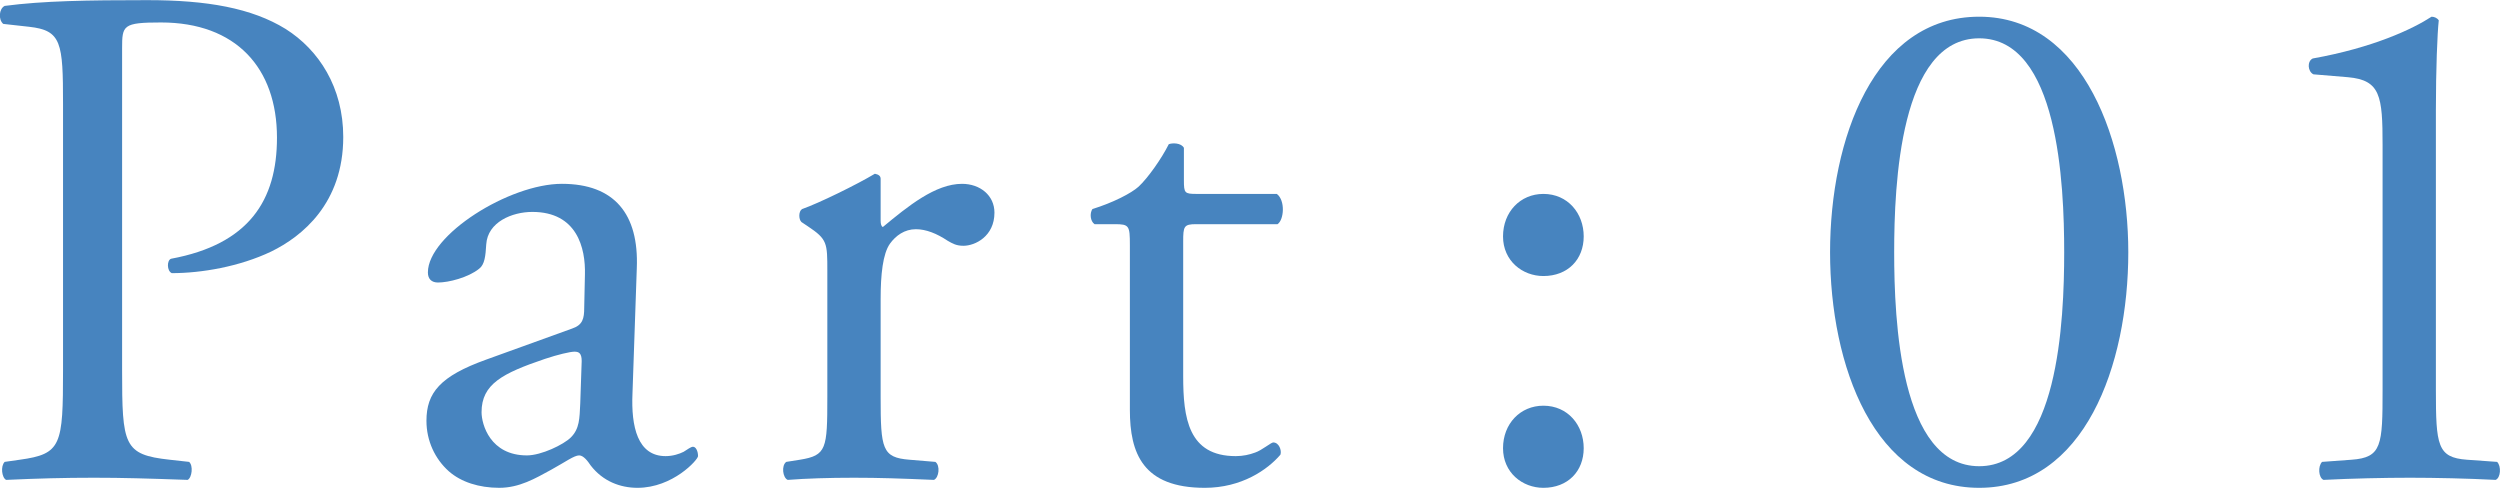
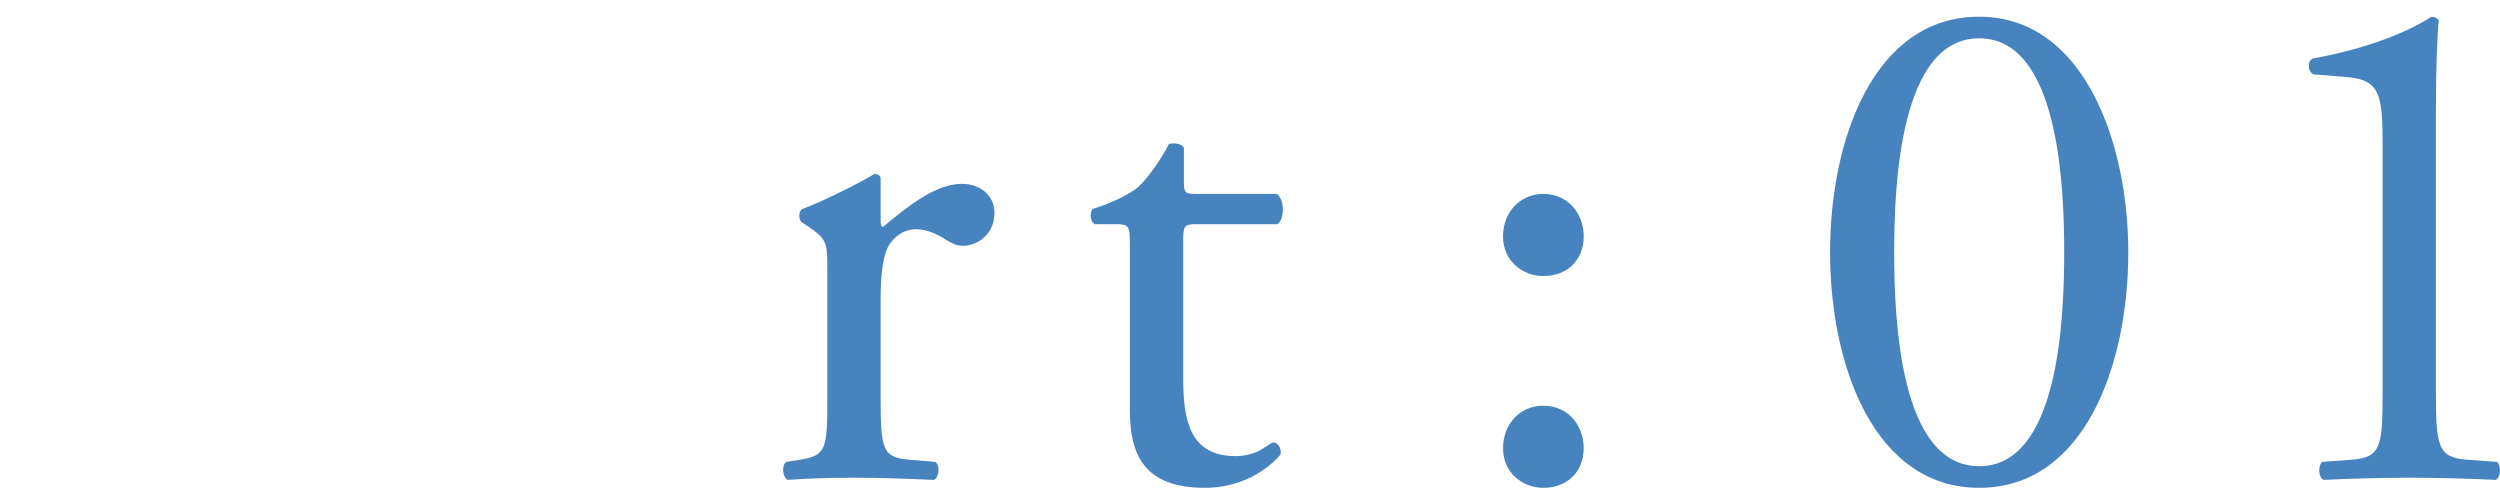
<svg xmlns="http://www.w3.org/2000/svg" id="_レイヤー_2" data-name="レイヤー_2" width="24.49mm" height="4.78mm" viewBox="0 0 69.41 13.54">
  <defs>
    <style>
      .cls-1 {
        fill: #4784bf;
      }
    </style>
  </defs>
  <g id="txt">
    <g>
-       <path class="cls-1" d="M3.39,10.26c0,2.1.04,2.36,1.32,2.5l.54.06c.12.1.08.44-.04.5-1.14-.04-1.8-.06-2.6-.06-.84,0-1.56.02-2.44.06-.12-.06-.16-.38-.04-.5l.42-.06c1.16-.16,1.2-.4,1.2-2.5V2.88c0-1.7-.04-2.04-.94-2.14l-.72-.08C-.05.54-.03.24.13.16c1.06-.14,2.3-.16,3.96-.16s2.9.22,3.84.8c.92.58,1.6,1.62,1.6,3,0,1.84-1.14,2.76-2,3.18-.88.42-1.94.6-2.76.6-.14-.06-.14-.36-.02-.4,2.16-.4,2.94-1.62,2.94-3.36,0-1.94-1.14-3.2-3.22-3.2-1.06,0-1.08.08-1.08.72v8.92Z" />
-       <path class="cls-1" d="M15.88,9.12c.3-.1.34-.28.34-.58l.02-.92c.02-.74-.22-1.74-1.46-1.74-.56,0-1.24.28-1.28.9-.02.32-.04.56-.2.68-.3.24-.84.38-1.14.38-.18,0-.28-.1-.28-.28,0-1.04,2.26-2.46,3.72-2.46s2.14.84,2.08,2.34l-.12,3.48c-.04.92.14,1.74.92,1.74.2,0,.38-.06.5-.12.1-.06.2-.14.26-.14.08,0,.14.12.14.26,0,.1-.7.88-1.68.88-.48,0-.96-.18-1.3-.62-.08-.12-.2-.28-.32-.28-.14,0-.38.18-.78.4-.44.24-.88.5-1.44.5s-1.06-.16-1.4-.46c-.38-.34-.62-.84-.62-1.4,0-.78.38-1.24,1.66-1.7l2.38-.86ZM14.63,12.64c.4,0,1.02-.3,1.22-.5.24-.24.24-.52.26-.94l.04-1.18c0-.22-.08-.26-.2-.26s-.46.08-.82.2c-1.18.4-1.76.7-1.76,1.48,0,.34.24,1.2,1.26,1.2Z" />
      <path class="cls-1" d="M22.97,7.52c0-.78,0-.88-.54-1.24l-.18-.12c-.08-.08-.08-.3.02-.36.46-.16,1.52-.68,2.02-.98.1.02.16.06.16.14v1.16c0,.1.02.16.06.18.7-.58,1.46-1.2,2.2-1.2.5,0,.9.32.9.8,0,.66-.54.92-.86.92-.2,0-.3-.06-.44-.14-.3-.2-.6-.32-.88-.32-.32,0-.56.18-.72.4-.2.28-.26.86-.26,1.54v2.72c0,1.44.04,1.68.8,1.74l.72.06c.14.1.1.44-.04.5-.94-.04-1.52-.06-2.22-.06s-1.32.02-1.84.06c-.14-.06-.18-.4-.04-.5l.38-.06c.74-.12.76-.3.76-1.74v-3.5Z" />
      <path class="cls-1" d="M33.21,6.22c-.34,0-.36.06-.36.48v3.74c0,1.16.14,2.22,1.46,2.22.2,0,.38-.04.54-.1.18-.06.44-.28.5-.28.16,0,.24.22.2.34-.36.42-1.08.92-2.1.92-1.72,0-2.08-.96-2.08-2.16v-4.58c0-.54-.02-.58-.42-.58h-.56c-.12-.08-.14-.3-.06-.42.58-.18,1.08-.44,1.28-.62.26-.24.64-.78.84-1.18.1-.04.34-.04.42.1v.9c0,.36.02.38.36.38h2.22c.24.18.2.72.02.84h-2.26Z" />
      <path class="cls-1" d="M41.73,6.56c0-.68.48-1.18,1.12-1.18.68,0,1.12.54,1.12,1.18s-.44,1.1-1.12,1.1c-.58,0-1.12-.42-1.12-1.1ZM41.73,12.44c0-.68.48-1.18,1.12-1.18.68,0,1.12.54,1.12,1.18s-.44,1.1-1.12,1.1c-.58,0-1.12-.42-1.12-1.1Z" />
      <path class="cls-1" d="M59.09,7c0,3.14-1.22,6.54-4.14,6.54s-4.14-3.4-4.14-6.54,1.22-6.54,4.14-6.54,4.14,3.52,4.14,6.54ZM52.59,7c0,1.88.16,5.94,2.36,5.94s2.36-4.06,2.36-5.94-.16-5.94-2.36-5.94-2.36,4.06-2.36,5.94Z" />
      <path class="cls-1" d="M66.15,4.02c0-1.36-.06-1.8-.96-1.88l-.96-.08c-.16-.08-.18-.36-.02-.44,1.68-.3,2.78-.82,3.3-1.16.08,0,.16.04.2.1-.04.36-.08,1.36-.08,2.5v7.76c0,1.54.04,1.88.86,1.94l.84.06c.12.12.1.44-.04.5-.78-.04-1.68-.06-2.38-.06s-1.62.02-2.4.06c-.14-.06-.16-.38-.04-.5l.82-.06c.84-.06.86-.4.86-1.94v-6.8Z" />
    </g>
  </g>
</svg>